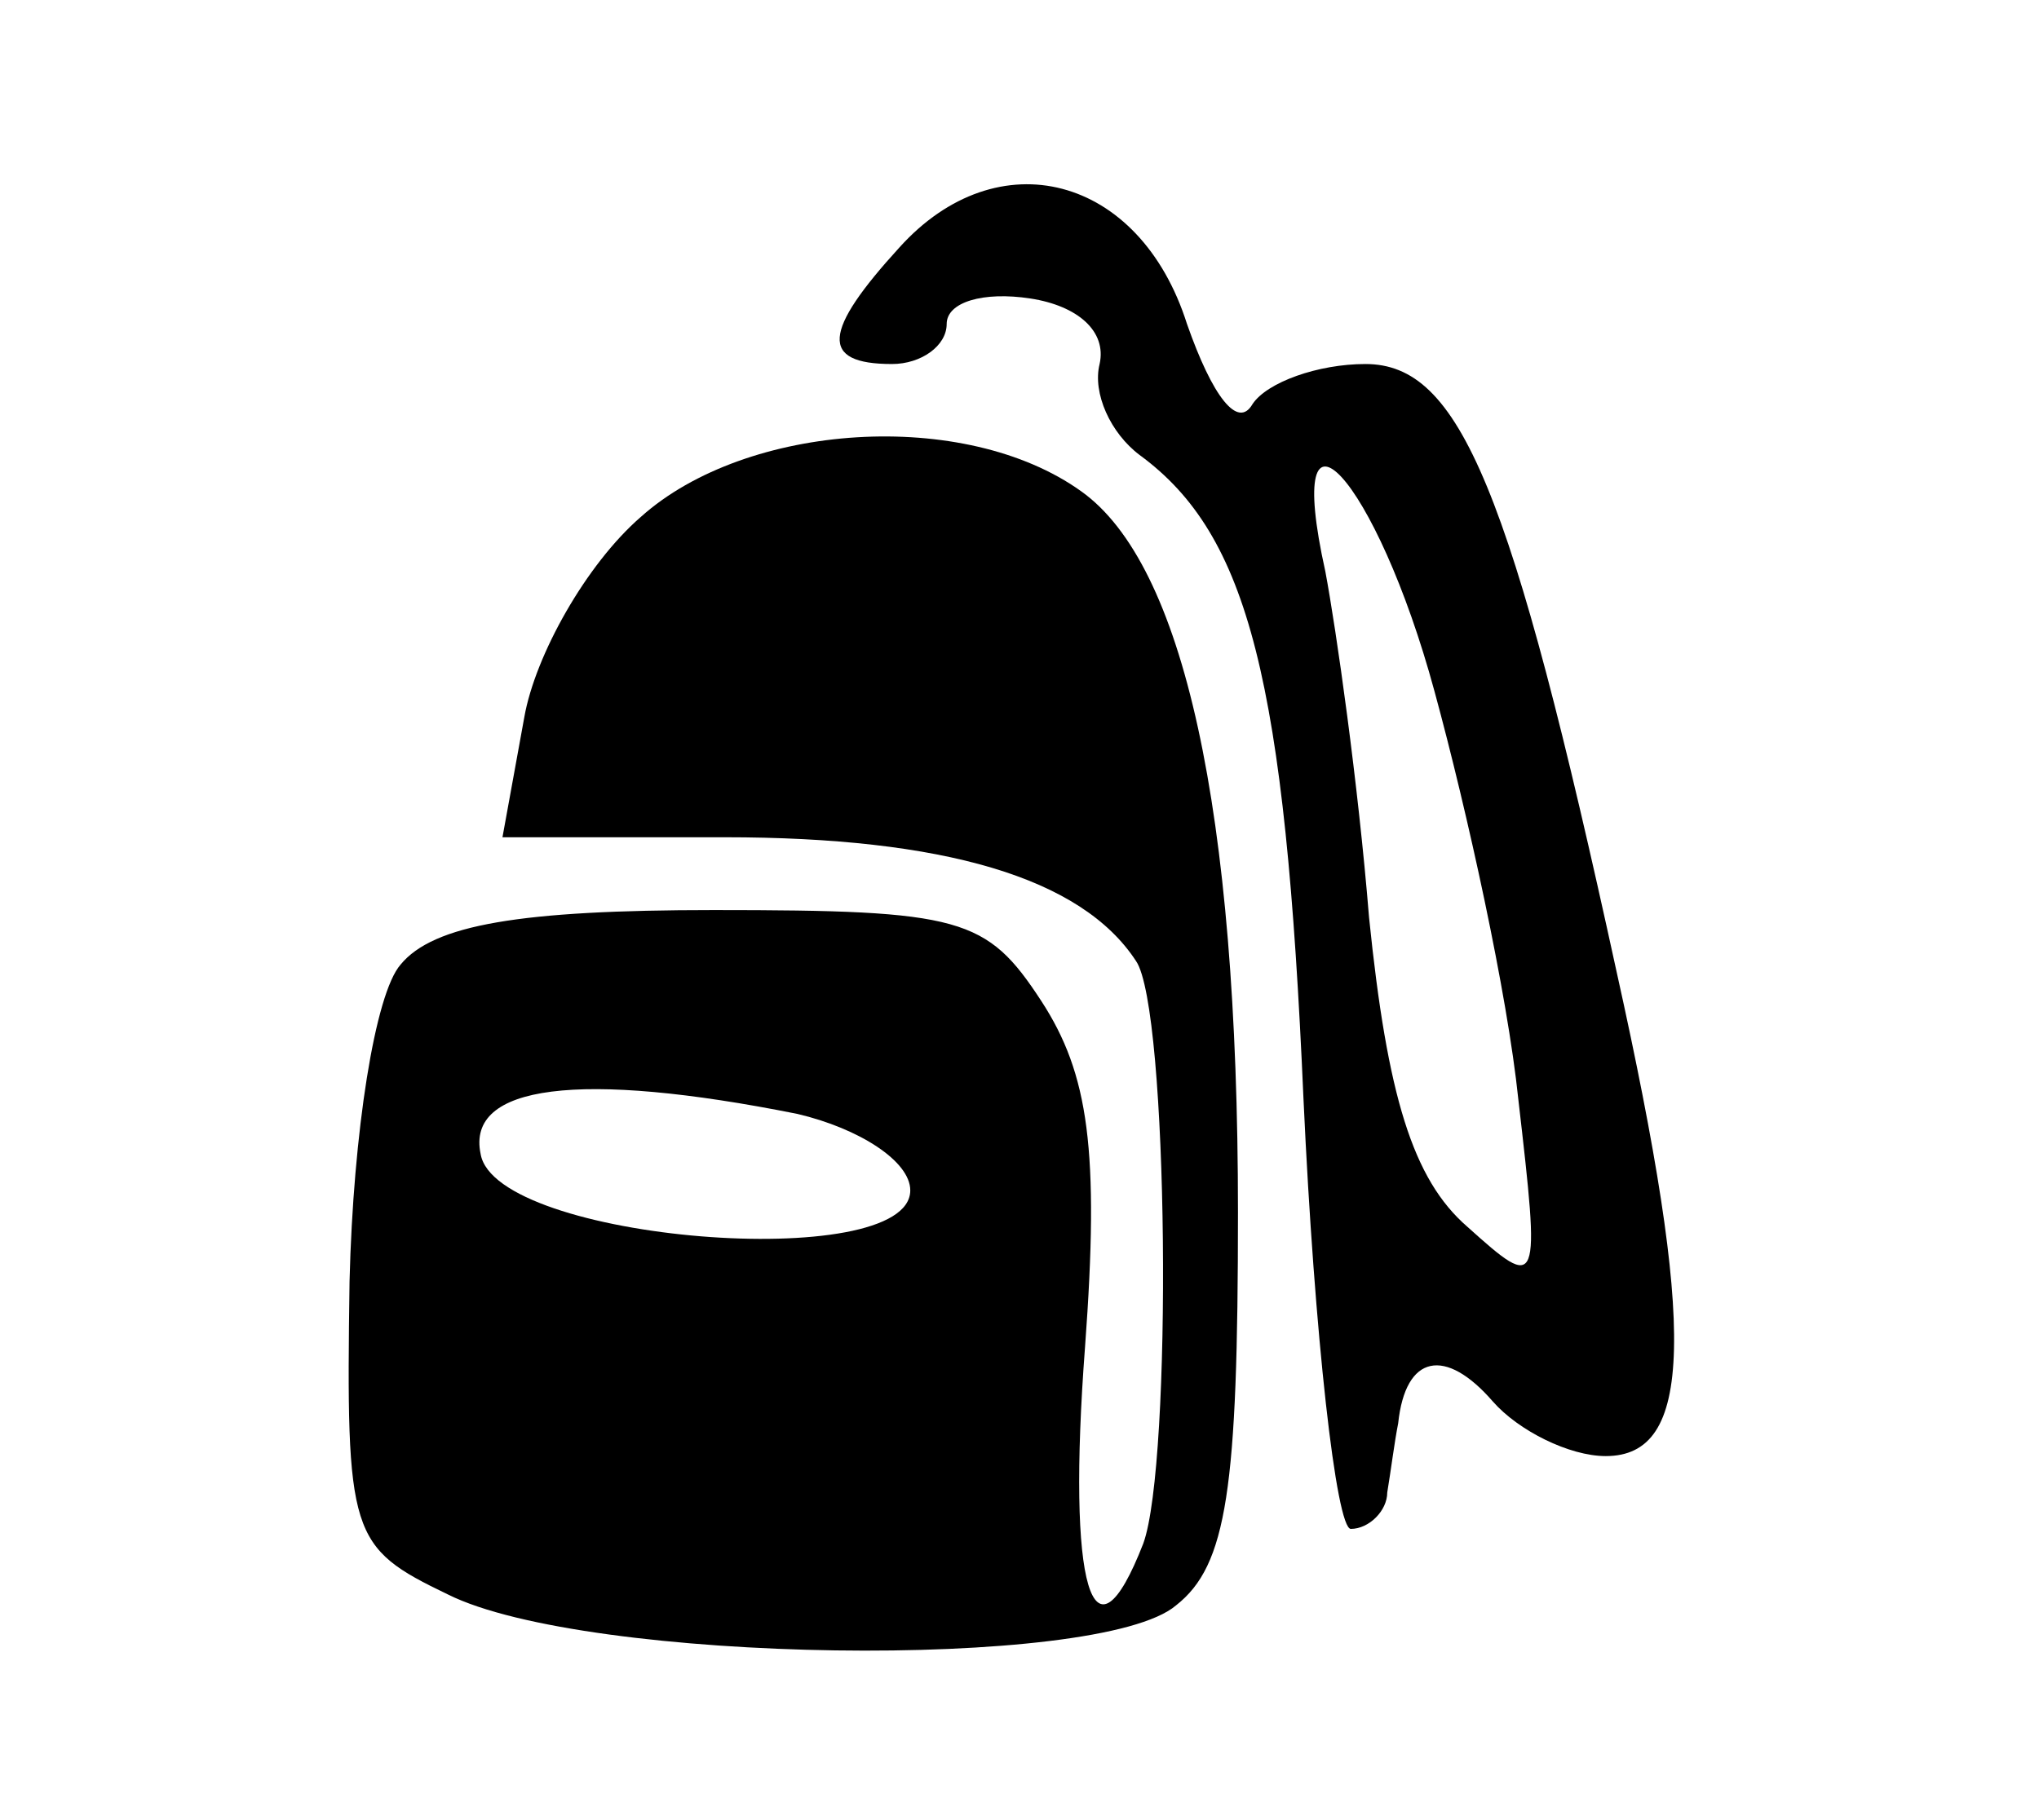
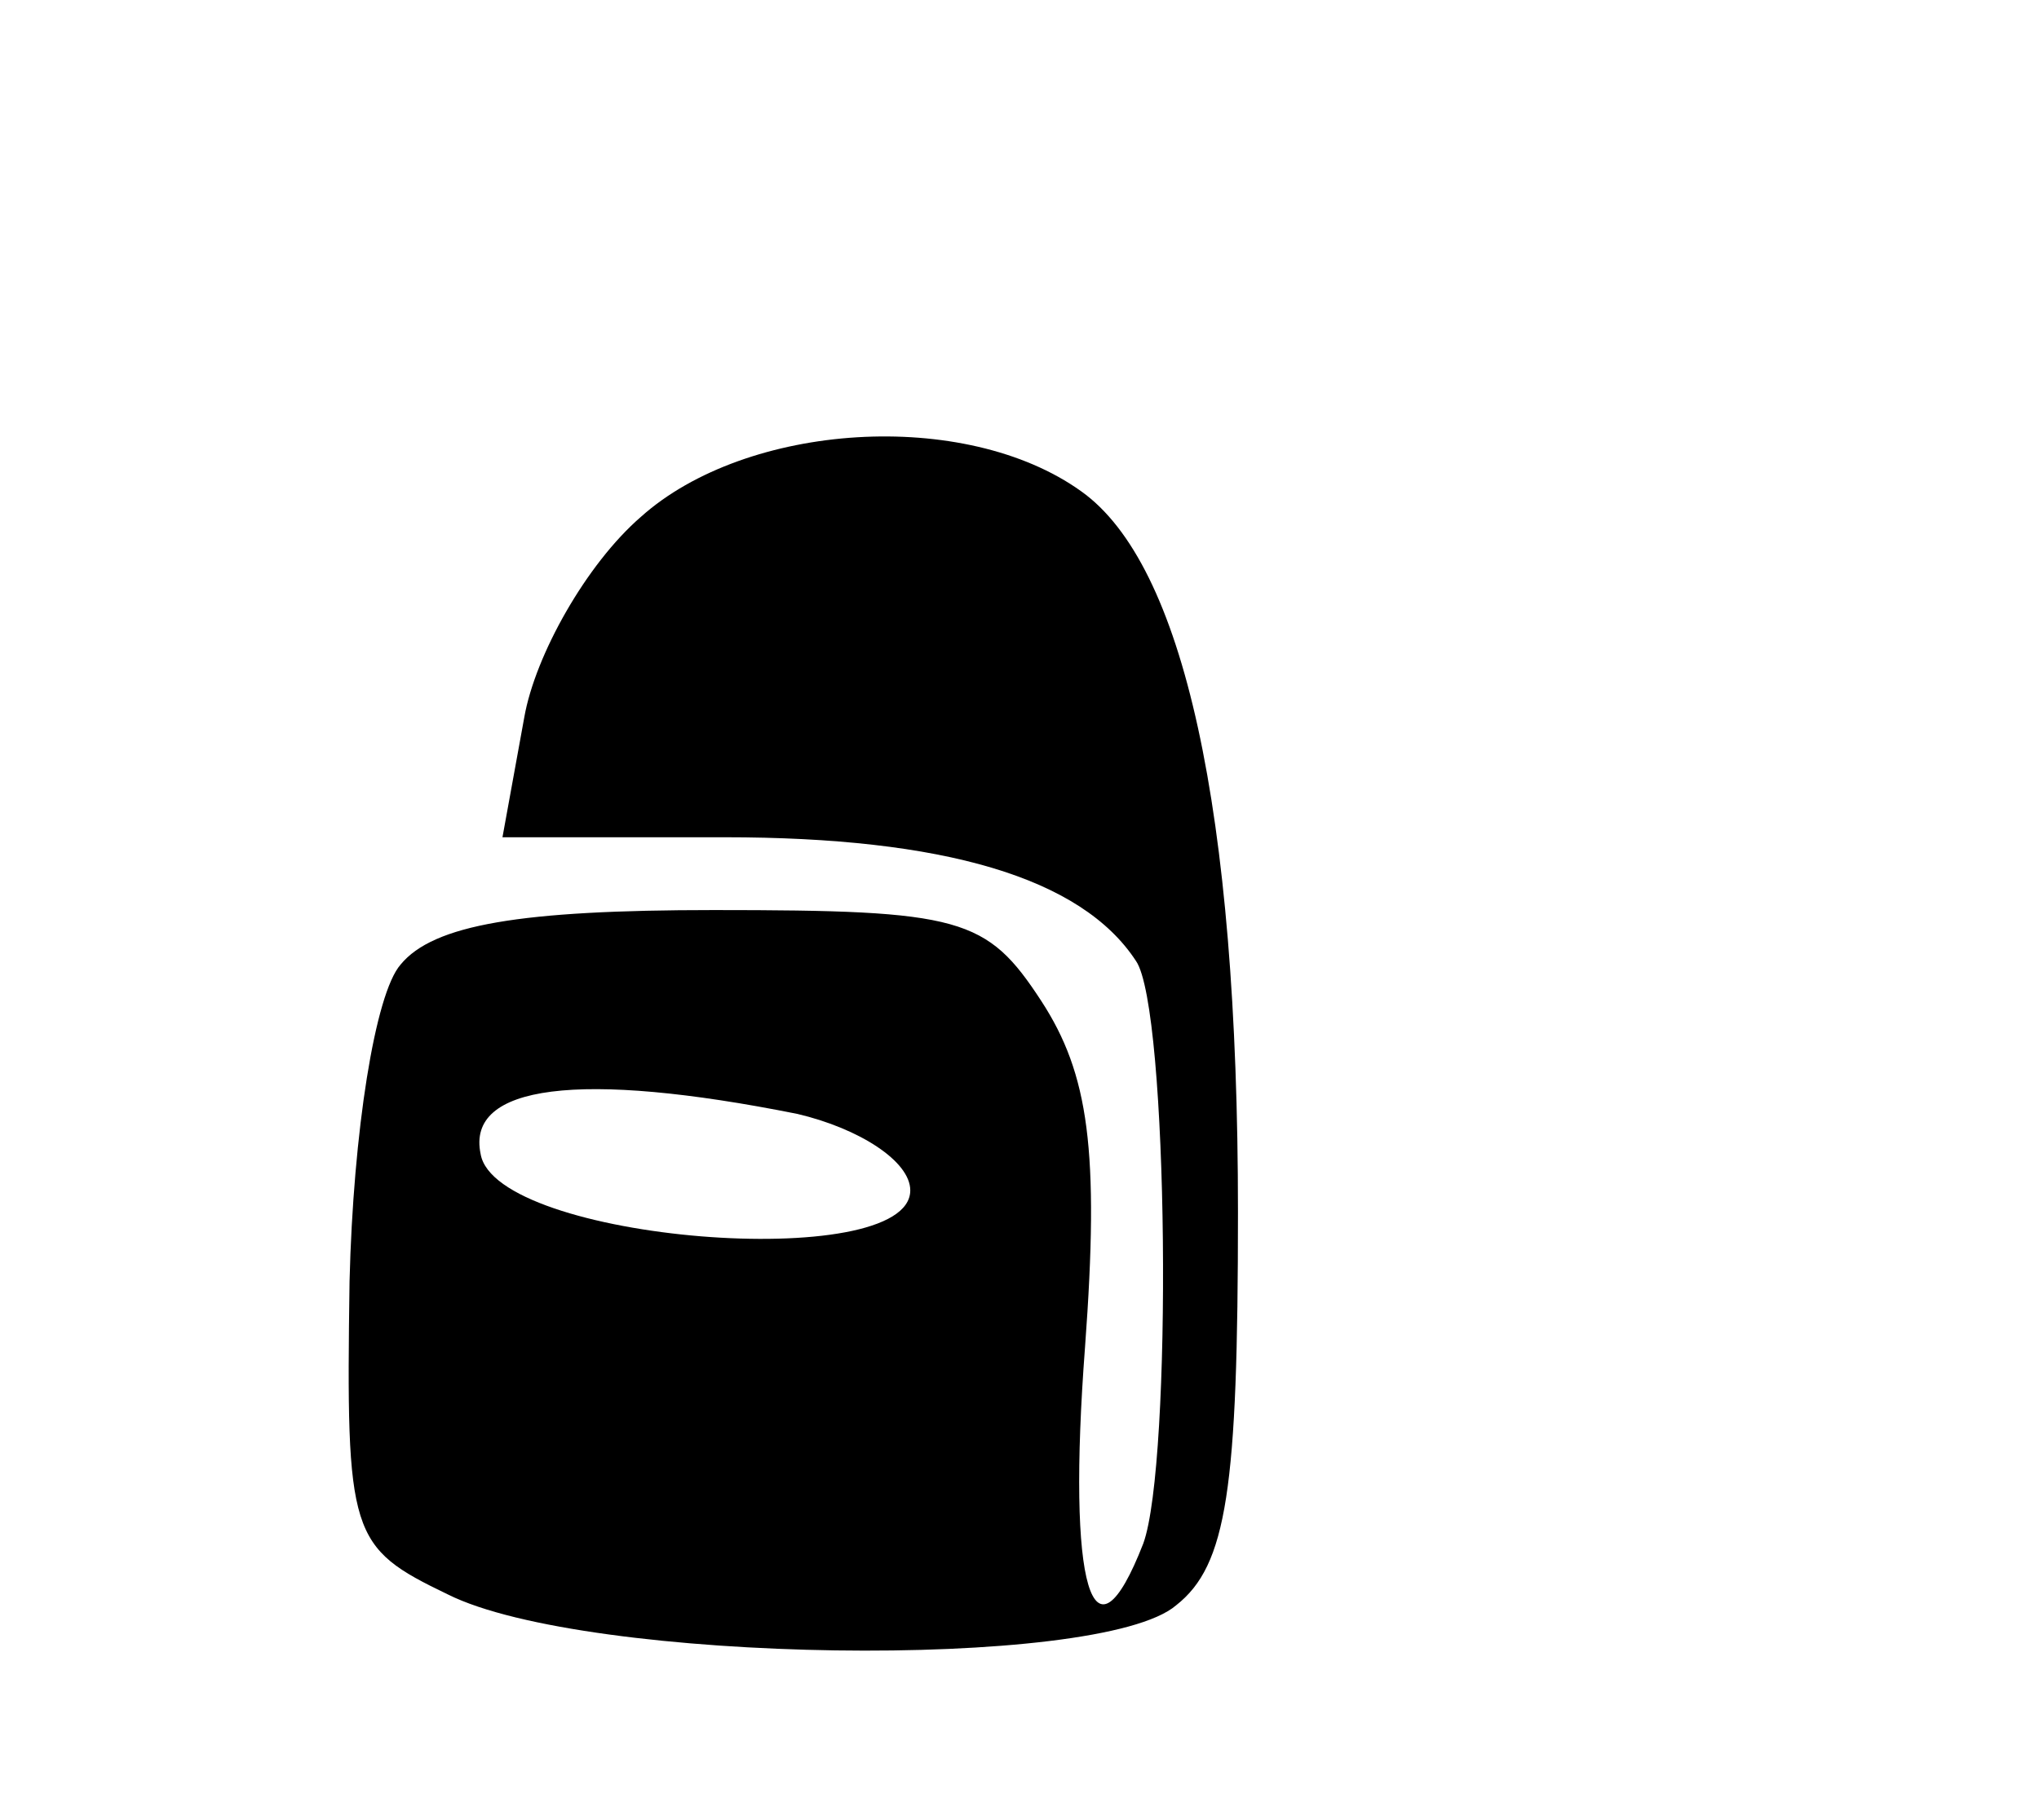
<svg xmlns="http://www.w3.org/2000/svg" width="56pt" height="50pt" viewBox="0 0 56 50" preserveAspectRatio="xMidYMid meet">
  <g transform="translate(0,50) scale(0.1,-0.1)" fill="#000000" stroke="none">
-     <path d="M247 432 c-21 -23 -22 -32 -2 -32 8 0 15 5 15 11 0 6 10 9 23 7 13 -2 21 -9 19 -18 -2 -8 3 -19 11 -25 30 -22 40 -62 45 -177 3 -65 9 -118 13 -118 5 0 10 5 10 10 1 6 2 14 3 19 2 19 13 21 26 6 7 -8 21 -15 31 -15 24 0 25 34 3 133 -29 133 -43 167 -69 167 -13 0 -27 -5 -31 -11 -4 -7 -11 2 -18 22 -13 41 -52 51 -79 21z m147 -122 c9 -33 20 -83 23 -112 6 -52 6 -53 -14 -35 -15 13 -22 36 -27 85 -3 37 -9 79 -12 95 -12 54 14 26 30 -33z" />
-     <path d="M176 358 c-15 -13 -29 -38 -32 -55 l-6 -33 61 0 c60 0 98 -11 113 -34 9 -13 10 -138 2 -160 -14 -36 -21 -12 -16 54 4 54 1 75 -12 95 -15 23 -22 25 -90 25 -53 0 -77 -4 -86 -15 -7 -8 -13 -46 -14 -87 -1 -70 0 -73 27 -86 38 -19 179 -21 200 -3 14 11 17 32 17 108 0 111 -15 178 -43 198 -32 23 -92 19 -121 -7z m43 -164 c17 -4 31 -13 31 -21 0 -23 -114 -14 -118 10 -4 19 27 23 87 11z" />
+     <path d="M176 358 c-15 -13 -29 -38 -32 -55 l-6 -33 61 0 c60 0 98 -11 113 -34 9 -13 10 -138 2 -160 -14 -36 -21 -12 -16 54 4 54 1 75 -12 95 -15 23 -22 25 -90 25 -53 0 -77 -4 -86 -15 -7 -8 -13 -46 -14 -87 -1 -70 0 -73 27 -86 38 -19 179 -21 200 -3 14 11 17 32 17 108 0 111 -15 178 -43 198 -32 23 -92 19 -121 -7m43 -164 c17 -4 31 -13 31 -21 0 -23 -114 -14 -118 10 -4 19 27 23 87 11z" />
  </g>
</svg>